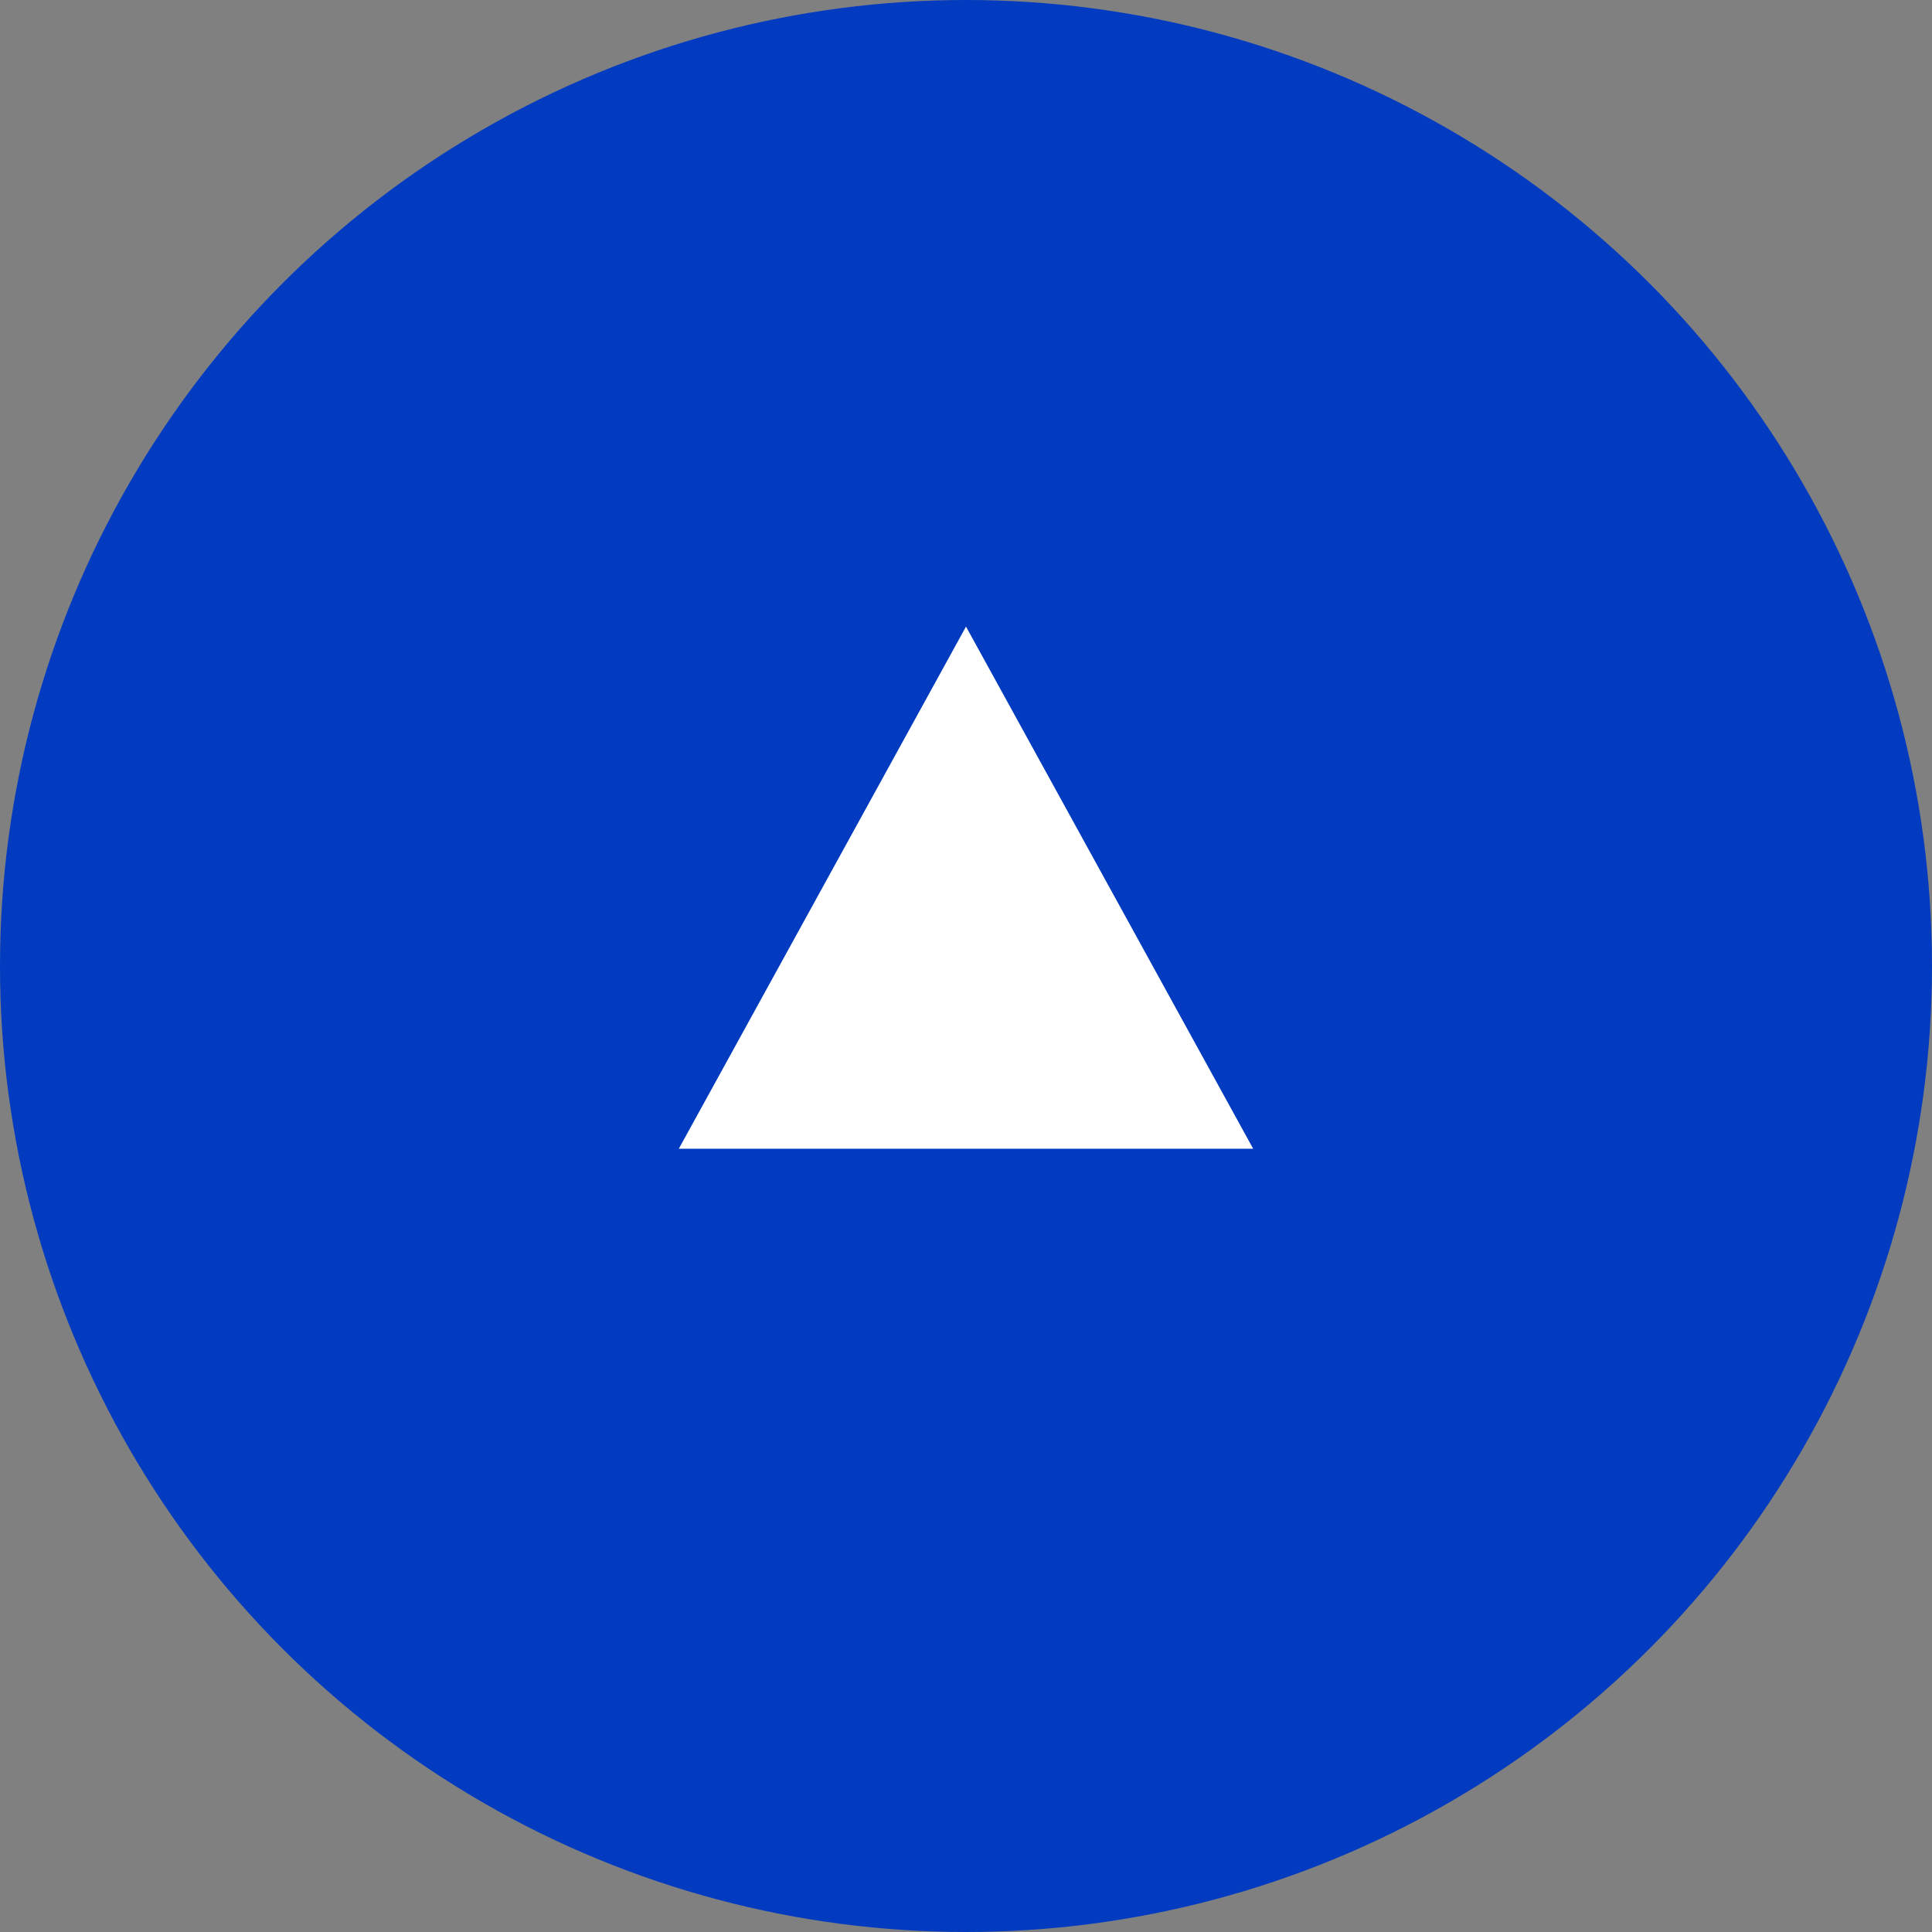
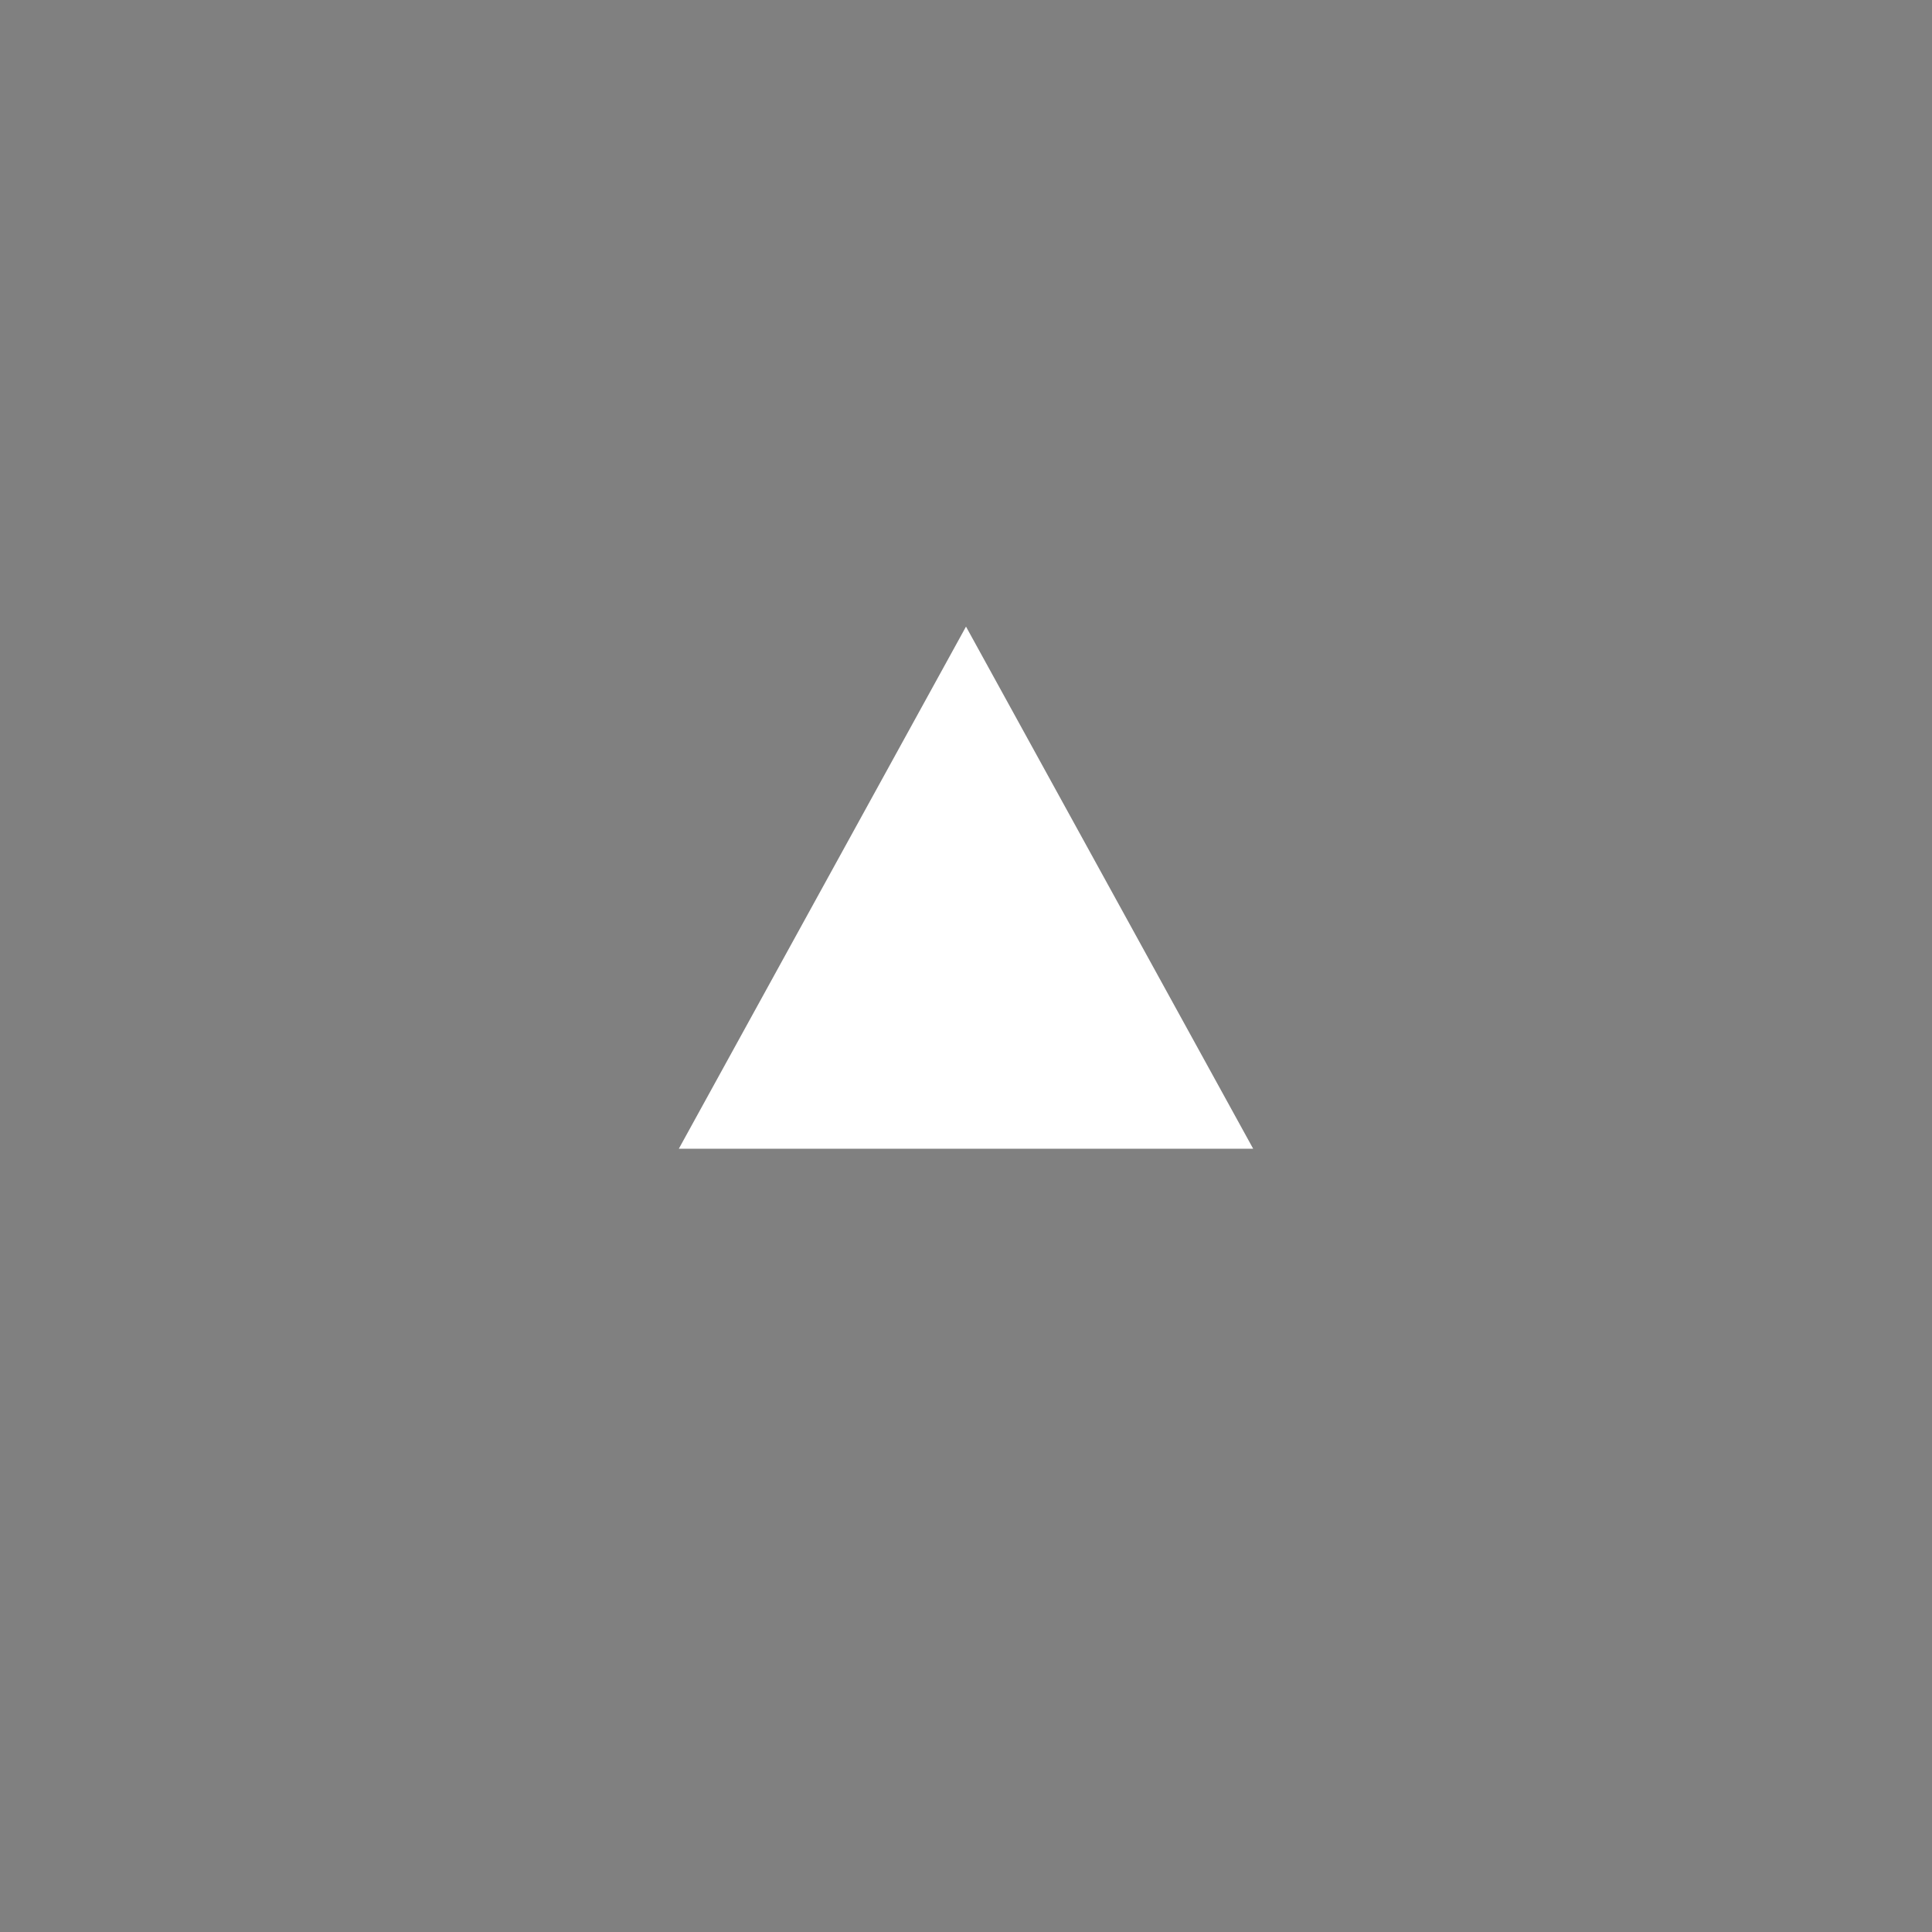
<svg xmlns="http://www.w3.org/2000/svg" width="37" height="37" viewBox="0 0 37 37">
  <rect x="0" y="0" width="37" height="37" fill="#808080" stroke="none" />
  <g id="グループ_90" data-name="グループ 90" transform="translate(-1417 -4746)">
-     <circle id="楕円形_7" data-name="楕円形 7" cx="18.5" cy="18.5" r="18.5" transform="translate(1417 4746)" fill="#023bc0" />
    <path id="多角形_2" data-name="多角形 2" d="M5.5,0,11,10H0Z" transform="translate(1430 4758)" fill="#fff" />
  </g>
</svg>